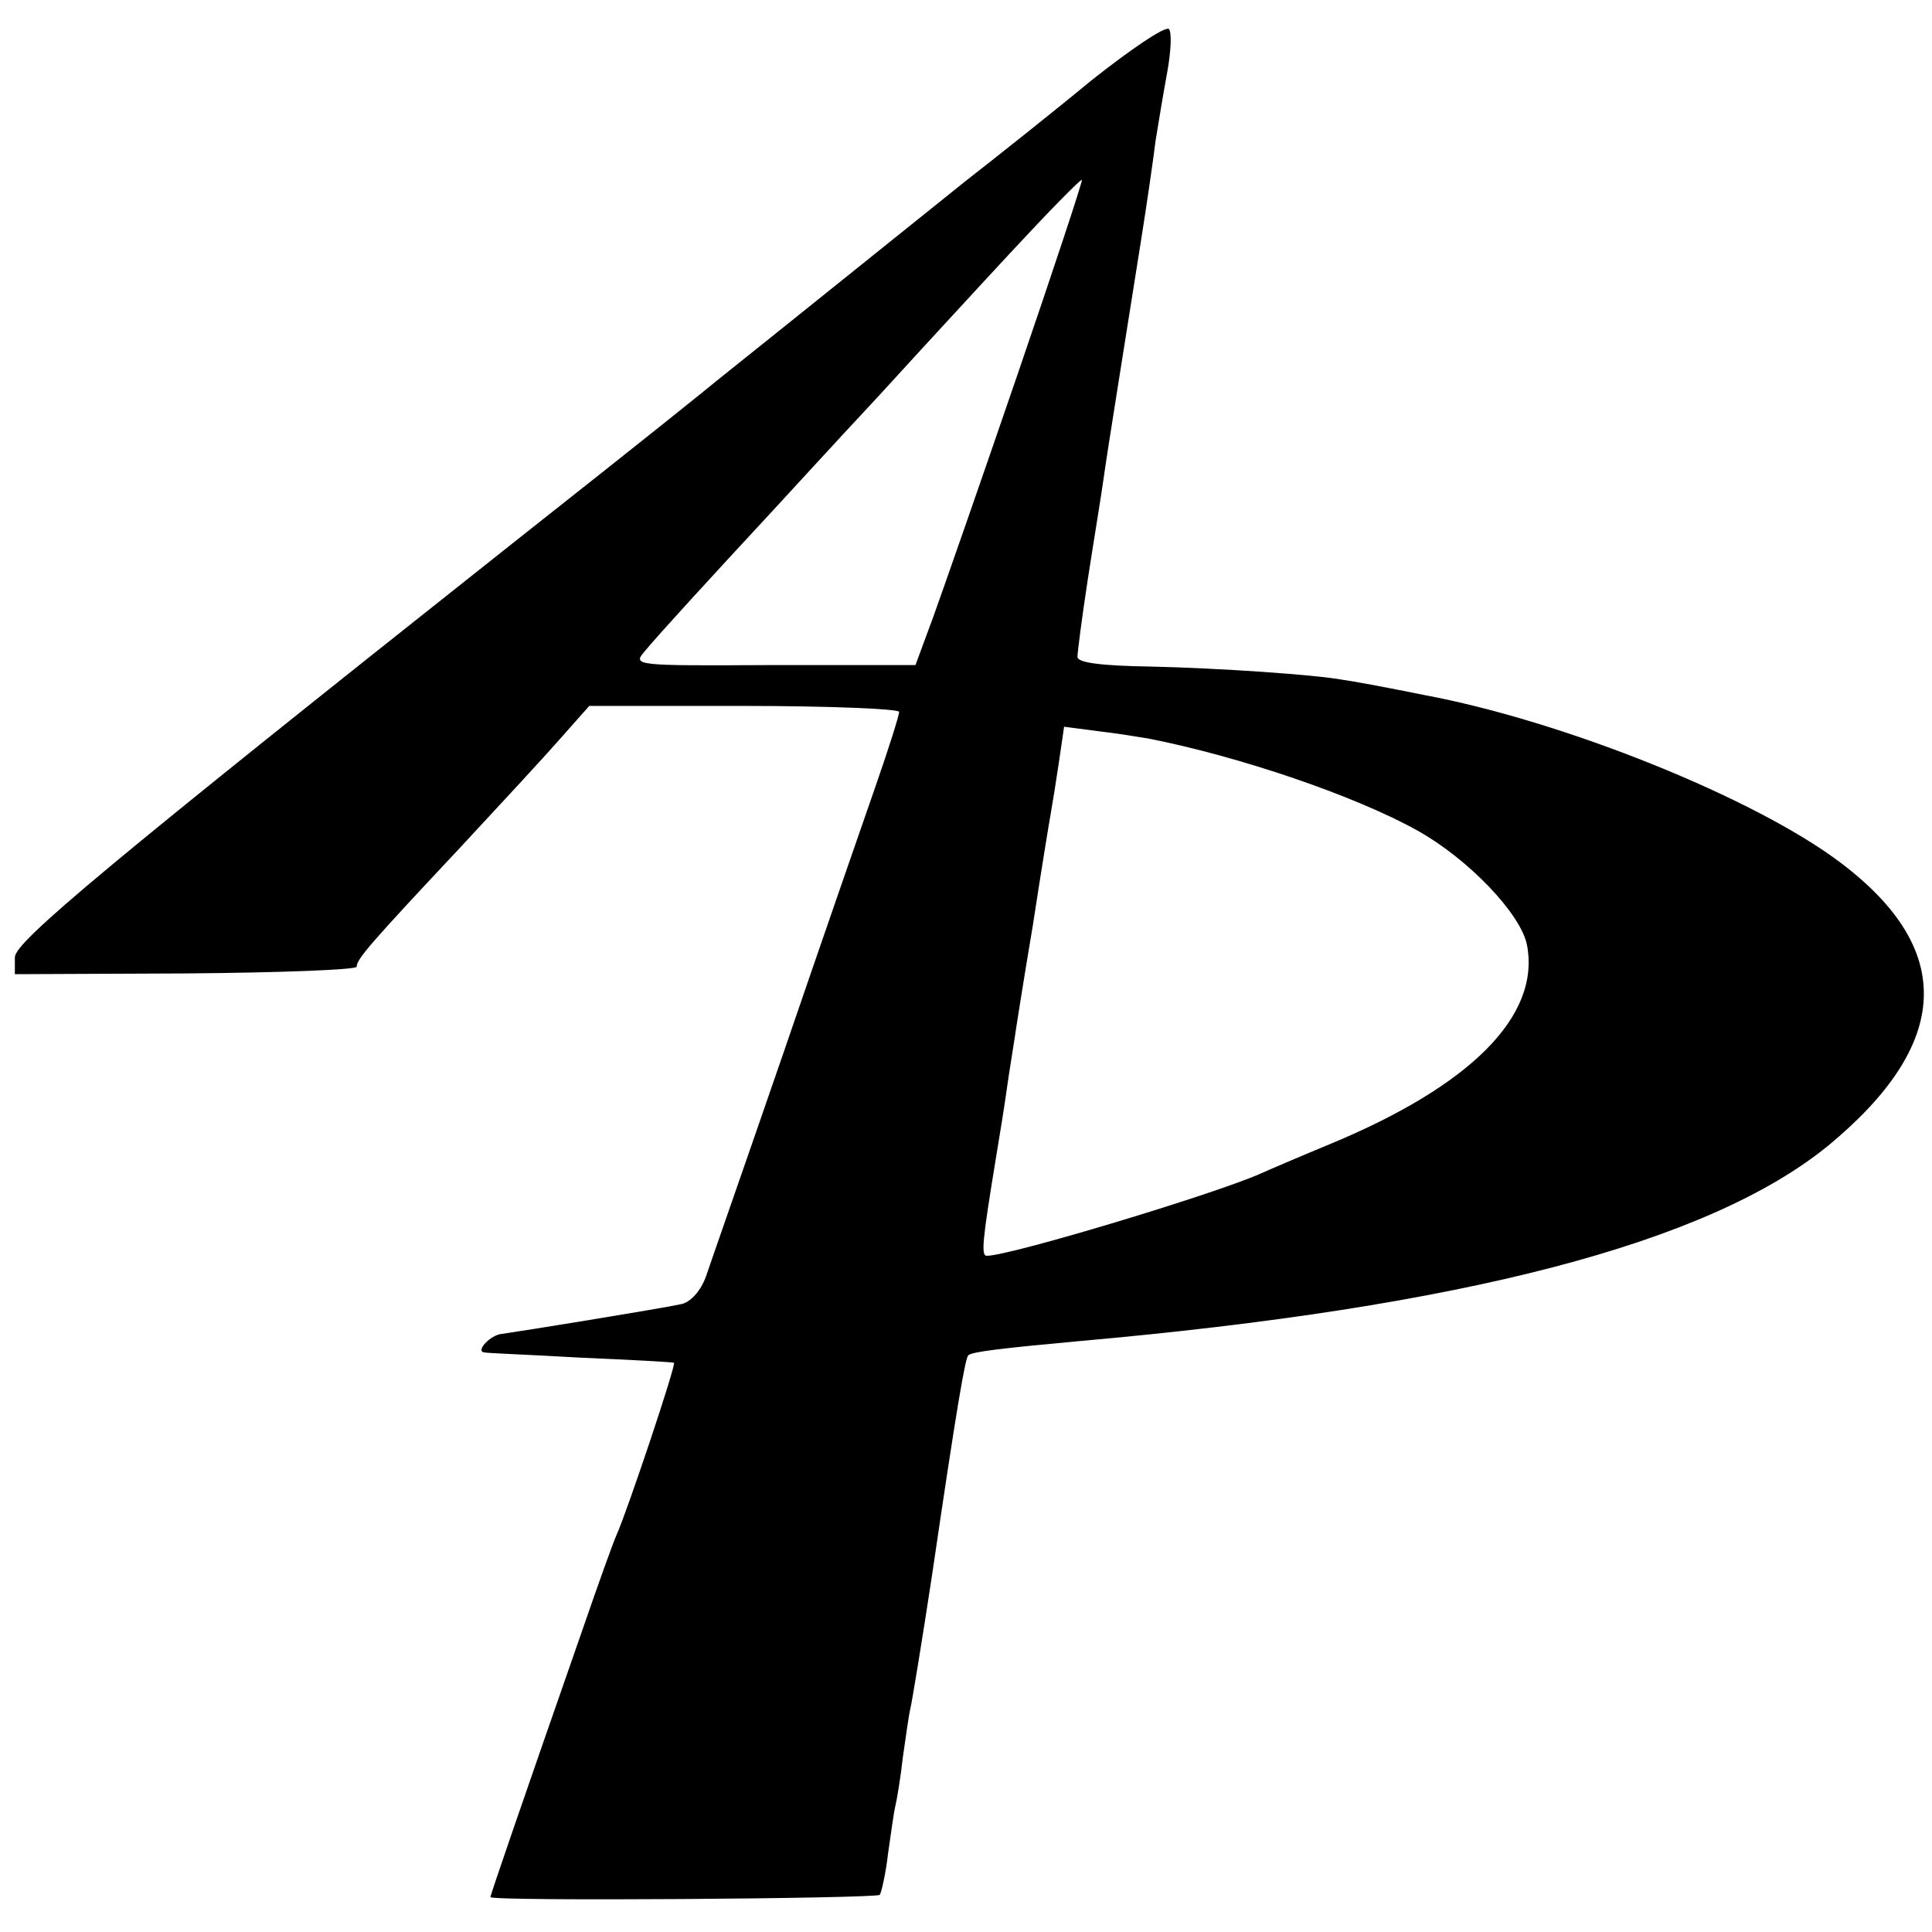
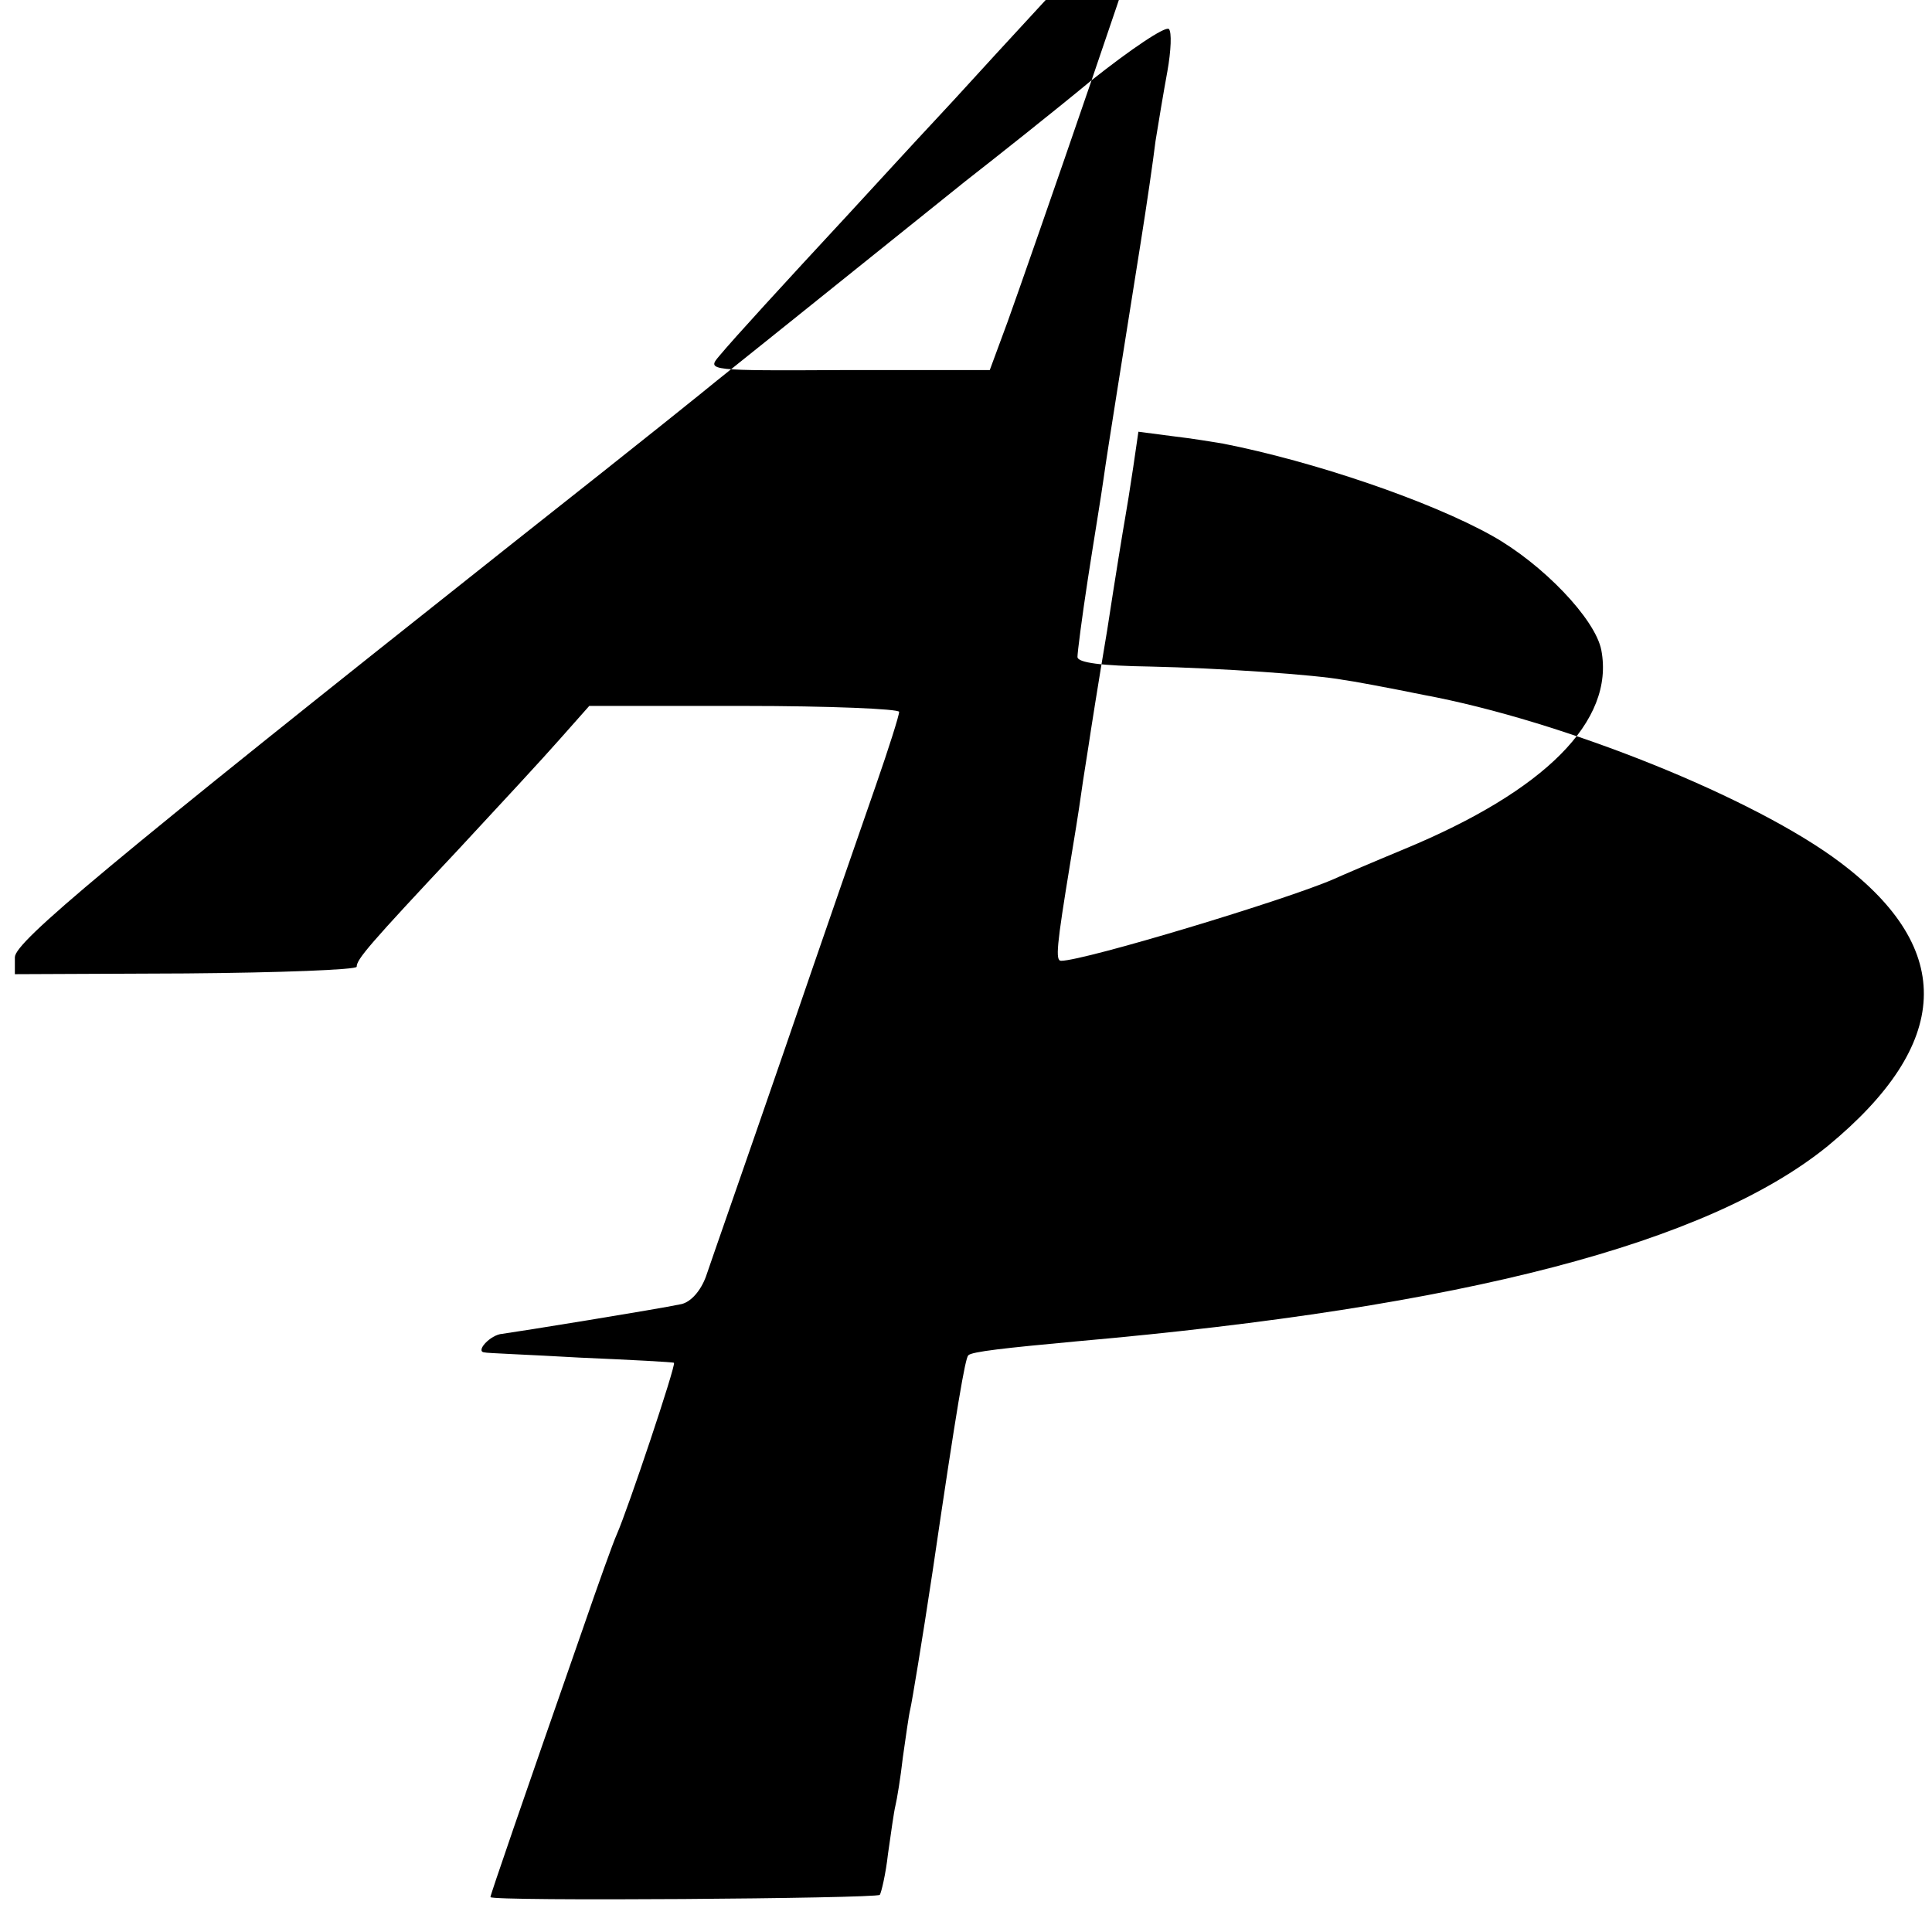
<svg xmlns="http://www.w3.org/2000/svg" version="1.0" width="260pt" height="260pt" viewBox="0 0 260 260" preserveAspectRatio="xMidYMid meet">
  <g transform="translate(0,260) scale(0.1,-0.1)" fill="#000000" stroke="none">
-     <path d="M1469 2492 c-52 -43 -129 -104 -170 -136 -223 -179 -315 -253 -334 -268 -17 -14 -85 -69 -275 -219 -550 -436 -669 -536 -670 -557 l0 -23 230 1 c127 1 230 5 230 9 0 10 16 29 138 159 53 57 115 124 136 148 l39 44 208 0 c115 0 209 -4 209 -8 0 -5 -14 -49 -31 -98 -17 -49 -73 -210 -124 -359 -51 -148 -99 -285 -105 -303 -7 -19 -20 -34 -33 -37 -33 -7 -219 -37 -241 -40 -16 -1 -37 -24 -24 -25 2 -1 59 -3 128 -7 69 -3 126 -6 127 -7 3 -3 -62 -197 -77 -231 -5 -11 -25 -67 -45 -125 -83 -238 -125 -360 -125 -363 0 -6 518 -2 524 3 2 3 8 28 11 55 4 28 8 57 10 65 2 8 7 38 10 65 4 28 8 57 10 65 2 8 16 92 30 185 33 225 44 287 48 291 4 5 50 10 147 19 521 46 849 132 1010 263 166 137 172 264 17 381 -115 87 -373 191 -562 226 -49 10 -98 19 -107 20 -37 7 -168 16 -260 18 -65 1 -98 5 -98 13 0 6 6 53 14 105 8 52 18 112 21 134 6 43 26 166 50 318 8 50 17 112 20 137 4 25 11 67 16 94 5 28 6 53 2 57 -5 4 -51 -27 -104 -69z m-100 -397 c-49 -143 -100 -289 -113 -325 l-24 -65 -190 0 c-190 -1 -191 -1 -174 19 20 24 85 95 174 191 36 39 89 97 119 129 30 32 65 71 79 86 14 15 67 73 119 129 52 56 95 100 97 99 1 -2 -38 -120 -87 -263z m177 -489 c122 -24 278 -77 362 -124 68 -38 139 -112 147 -154 18 -95 -75 -189 -266 -268 -41 -17 -83 -35 -94 -40 -64 -28 -336 -110 -367 -110 -8 0 -6 20 12 130 5 30 12 73 15 95 3 22 8 51 10 65 2 14 13 84 25 155 11 72 22 139 24 150 2 11 7 42 11 69 l7 48 46 -6 c26 -3 56 -8 68 -10z" />
+     <path d="M1469 2492 c-52 -43 -129 -104 -170 -136 -223 -179 -315 -253 -334 -268 -17 -14 -85 -69 -275 -219 -550 -436 -669 -536 -670 -557 l0 -23 230 1 c127 1 230 5 230 9 0 10 16 29 138 159 53 57 115 124 136 148 l39 44 208 0 c115 0 209 -4 209 -8 0 -5 -14 -49 -31 -98 -17 -49 -73 -210 -124 -359 -51 -148 -99 -285 -105 -303 -7 -19 -20 -34 -33 -37 -33 -7 -219 -37 -241 -40 -16 -1 -37 -24 -24 -25 2 -1 59 -3 128 -7 69 -3 126 -6 127 -7 3 -3 -62 -197 -77 -231 -5 -11 -25 -67 -45 -125 -83 -238 -125 -360 -125 -363 0 -6 518 -2 524 3 2 3 8 28 11 55 4 28 8 57 10 65 2 8 7 38 10 65 4 28 8 57 10 65 2 8 16 92 30 185 33 225 44 287 48 291 4 5 50 10 147 19 521 46 849 132 1010 263 166 137 172 264 17 381 -115 87 -373 191 -562 226 -49 10 -98 19 -107 20 -37 7 -168 16 -260 18 -65 1 -98 5 -98 13 0 6 6 53 14 105 8 52 18 112 21 134 6 43 26 166 50 318 8 50 17 112 20 137 4 25 11 67 16 94 5 28 6 53 2 57 -5 4 -51 -27 -104 -69z c-49 -143 -100 -289 -113 -325 l-24 -65 -190 0 c-190 -1 -191 -1 -174 19 20 24 85 95 174 191 36 39 89 97 119 129 30 32 65 71 79 86 14 15 67 73 119 129 52 56 95 100 97 99 1 -2 -38 -120 -87 -263z m177 -489 c122 -24 278 -77 362 -124 68 -38 139 -112 147 -154 18 -95 -75 -189 -266 -268 -41 -17 -83 -35 -94 -40 -64 -28 -336 -110 -367 -110 -8 0 -6 20 12 130 5 30 12 73 15 95 3 22 8 51 10 65 2 14 13 84 25 155 11 72 22 139 24 150 2 11 7 42 11 69 l7 48 46 -6 c26 -3 56 -8 68 -10z" />
  </g>
</svg>